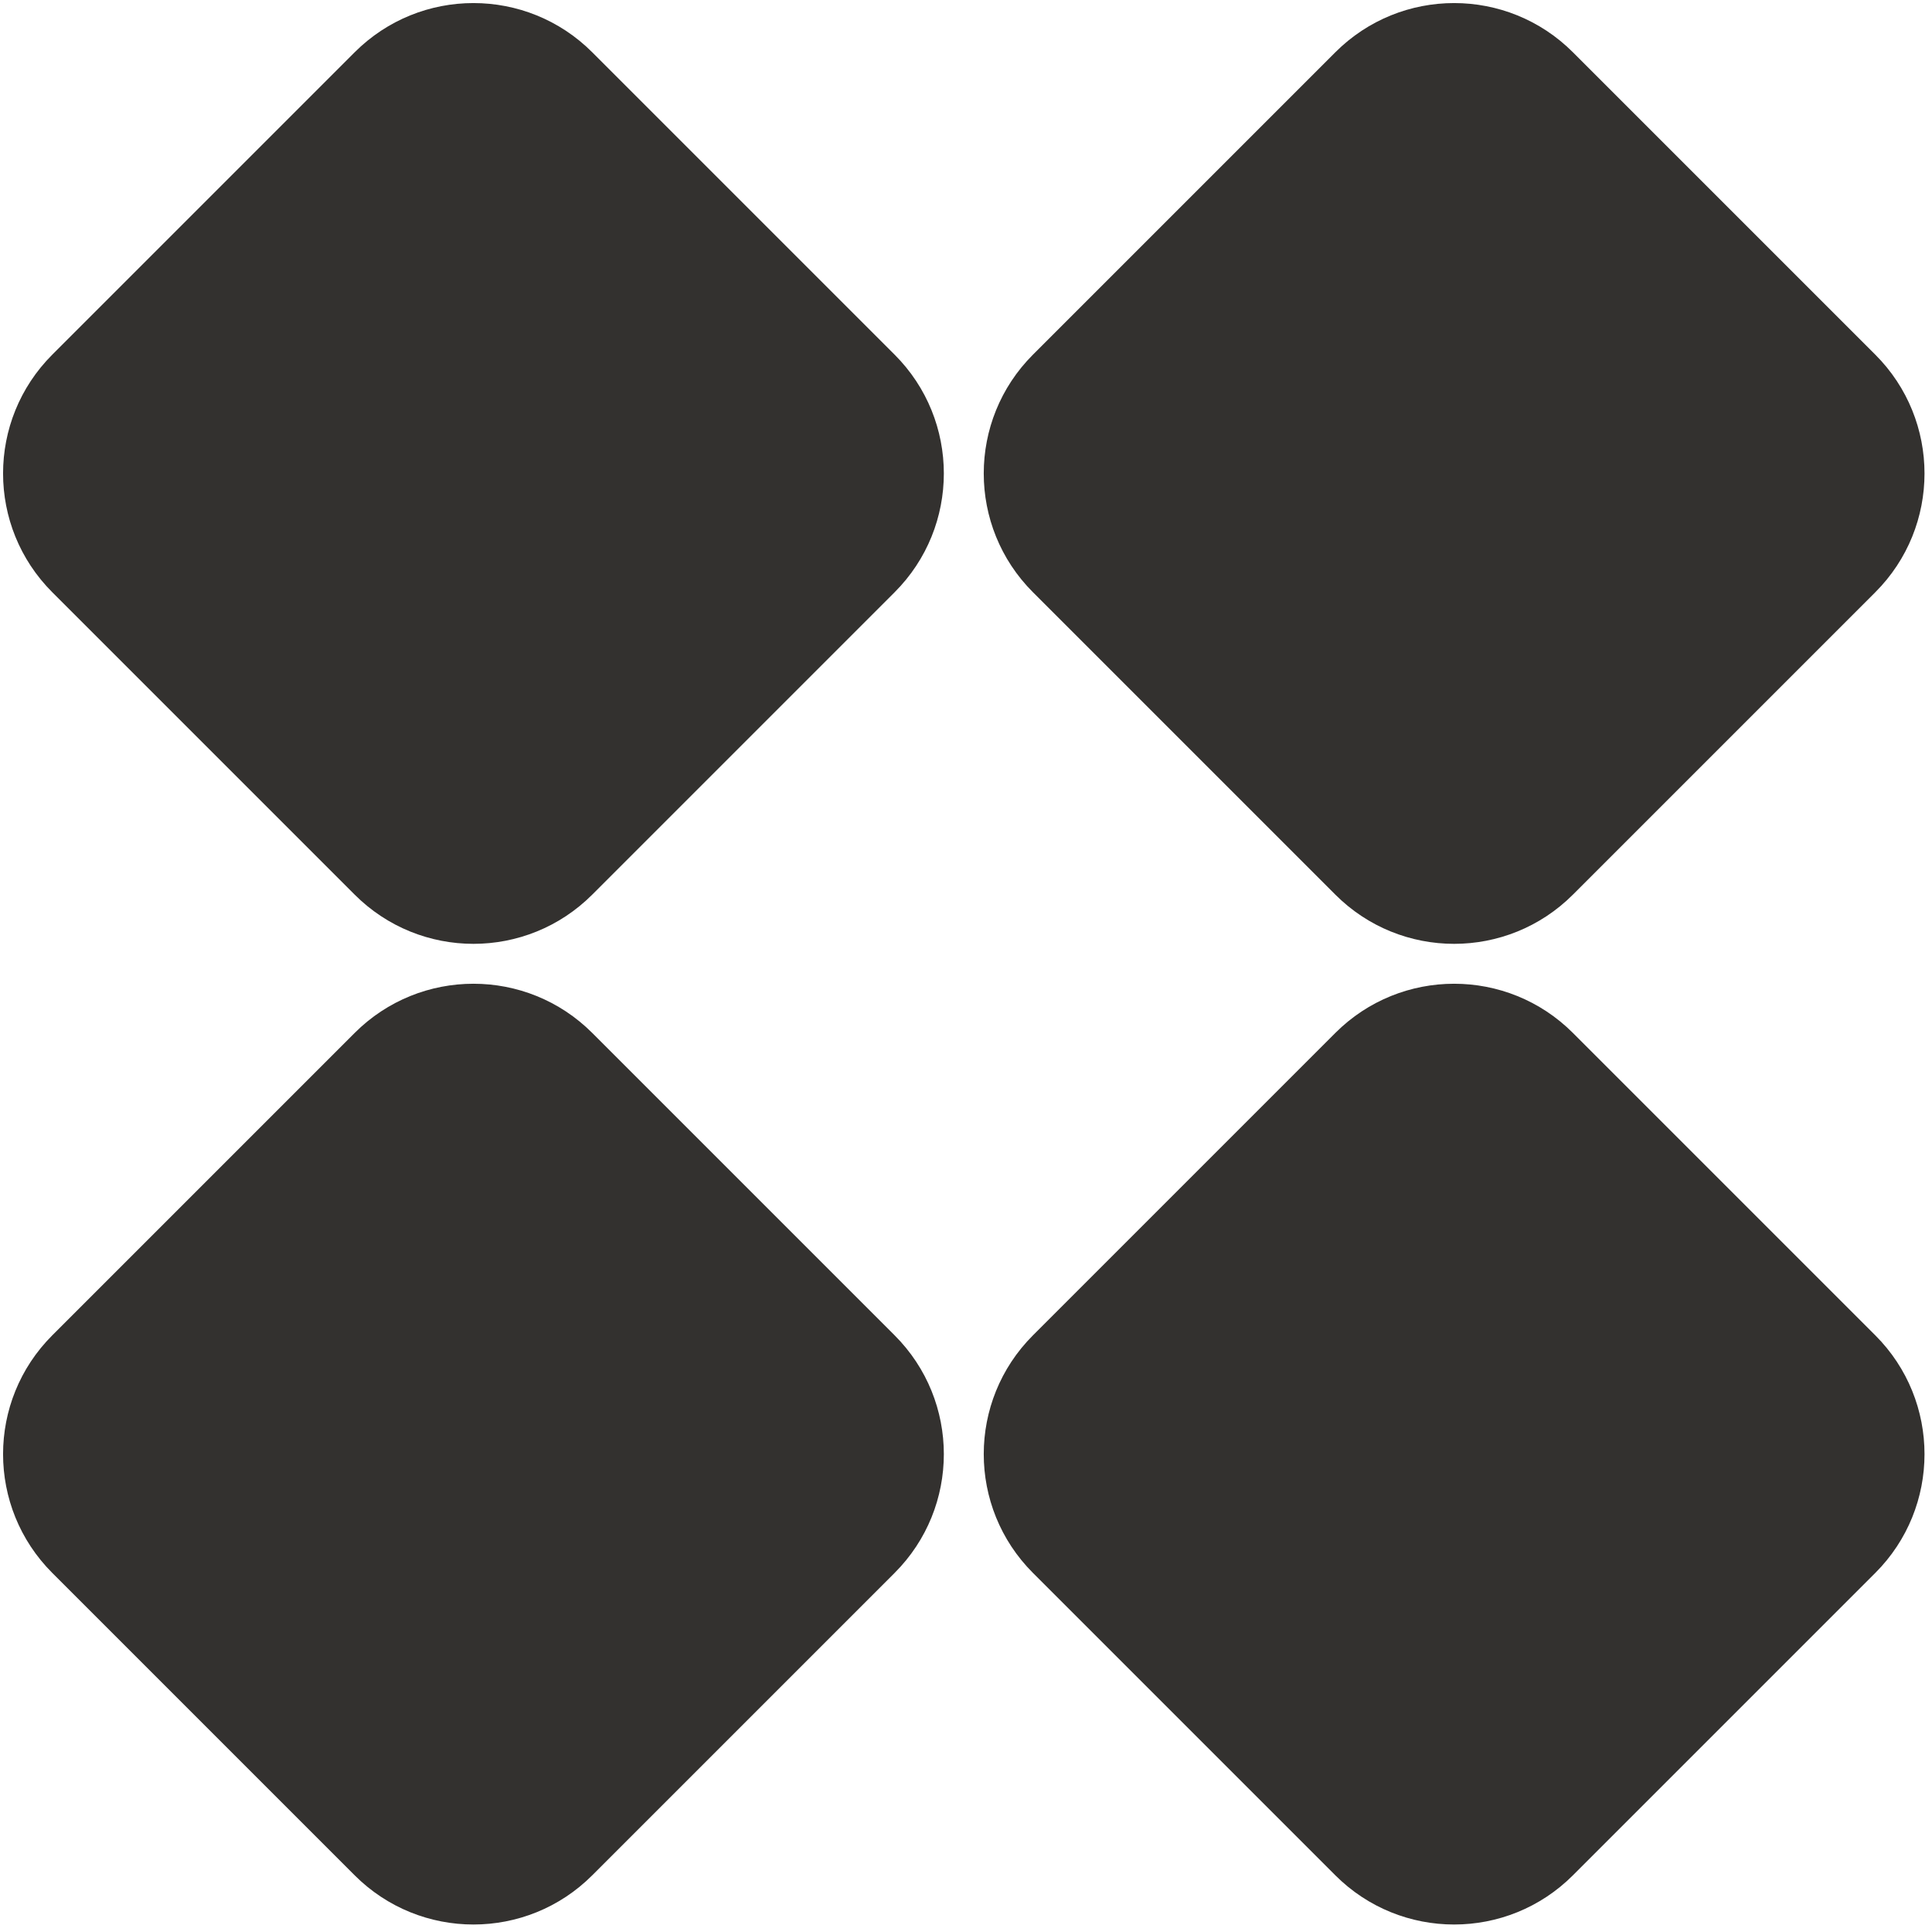
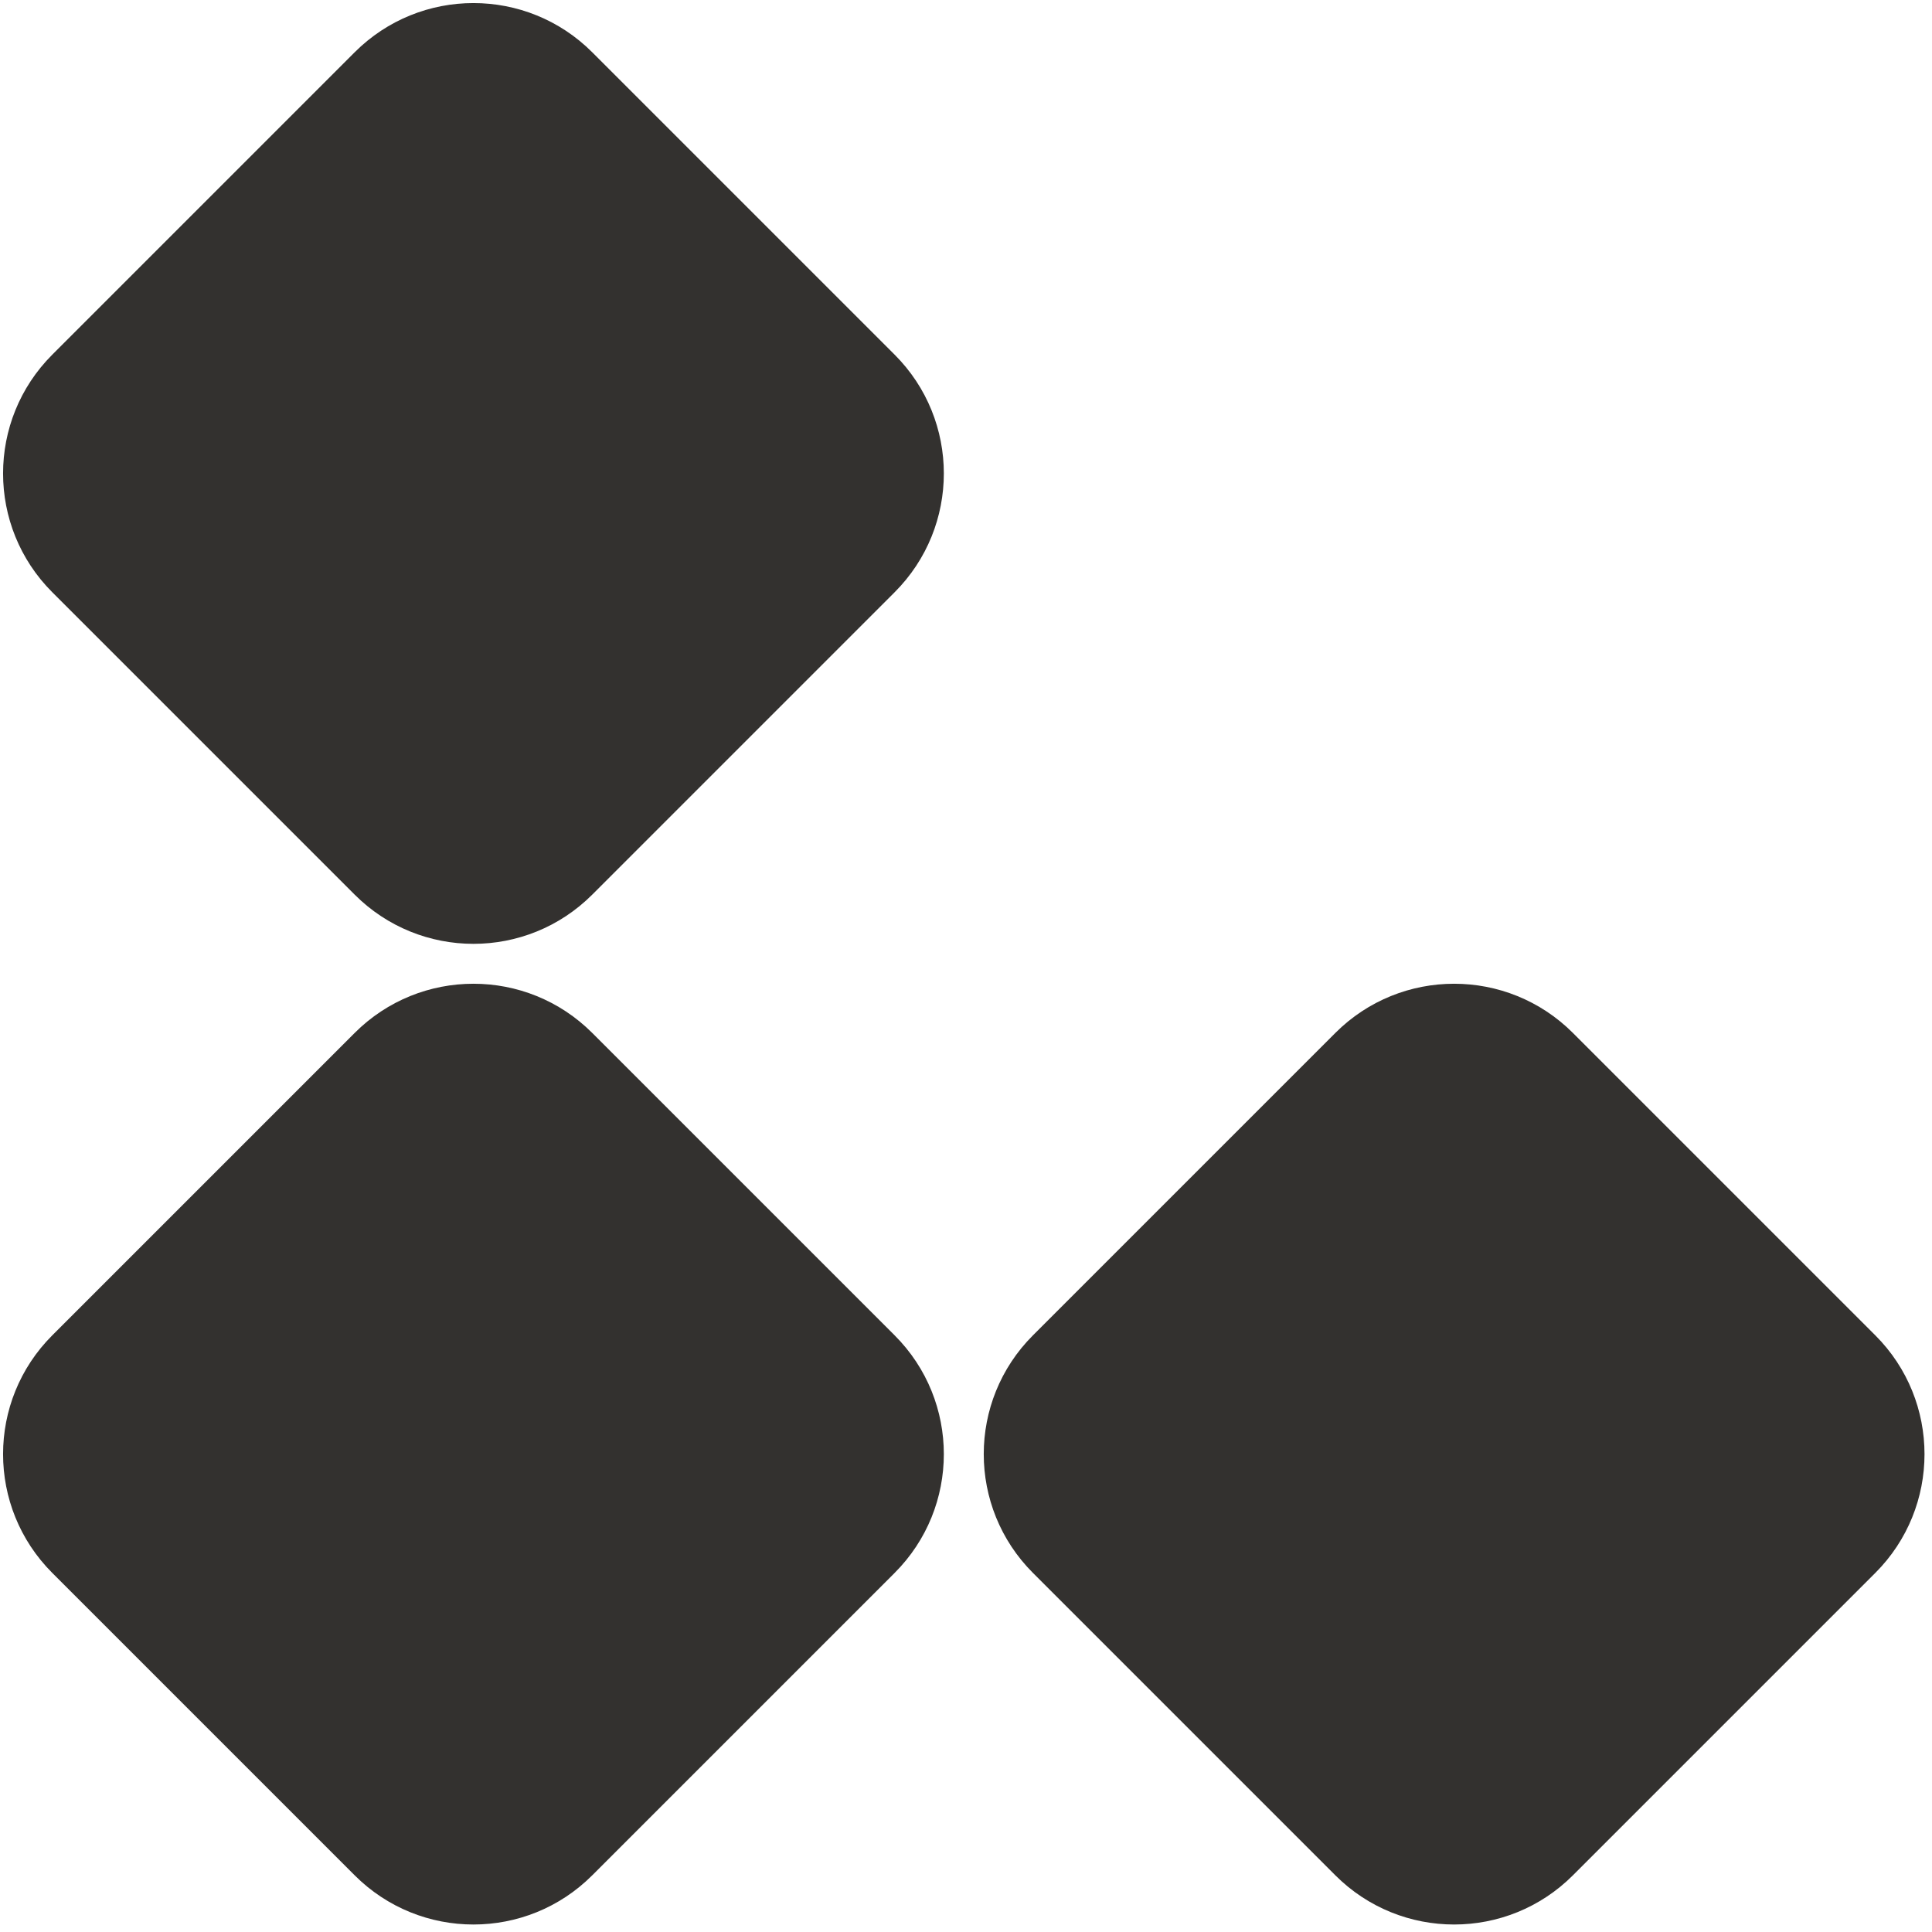
<svg xmlns="http://www.w3.org/2000/svg" width="253" height="253" viewBox="0 0 253 253" fill="none">
  <path d="M46.444 6.846C55.035 -1.746 68.965 -1.746 77.556 6.846L117.154 46.444C125.746 55.035 125.746 68.965 117.154 77.556L77.556 117.154C68.965 125.746 55.035 125.746 46.444 117.154L6.846 77.556C-1.746 68.965 -1.746 55.035 6.846 46.444L46.444 6.846Z" fill="#33312F" />
  <path d="M46.444 135.267C55.035 126.676 68.965 126.676 77.556 135.267L117.154 174.865C125.746 183.457 125.746 197.386 117.154 205.978L77.556 245.576C68.965 254.167 55.035 254.167 46.444 245.576L6.846 205.978C-1.746 197.386 -1.746 183.457 6.846 174.865L46.444 135.267Z" fill="#33312F" />
-   <path d="M174.865 6.846C183.457 -1.746 197.386 -1.746 205.978 6.846L245.576 46.444C254.167 55.035 254.167 68.965 245.576 77.556L205.978 117.154C197.386 125.746 183.457 125.746 174.865 117.154L135.267 77.556C126.676 68.965 126.676 55.035 135.267 46.444L174.865 6.846Z" fill="#33312F" />
  <path d="M174.865 135.267C183.457 126.676 197.386 126.676 205.978 135.267L245.576 174.865C254.167 183.457 254.167 197.386 245.576 205.978L205.978 245.576C197.386 254.167 183.457 254.167 174.865 245.576L135.267 205.978C126.676 197.386 126.676 183.457 135.267 174.865L174.865 135.267Z" fill="#33312F" />
</svg>